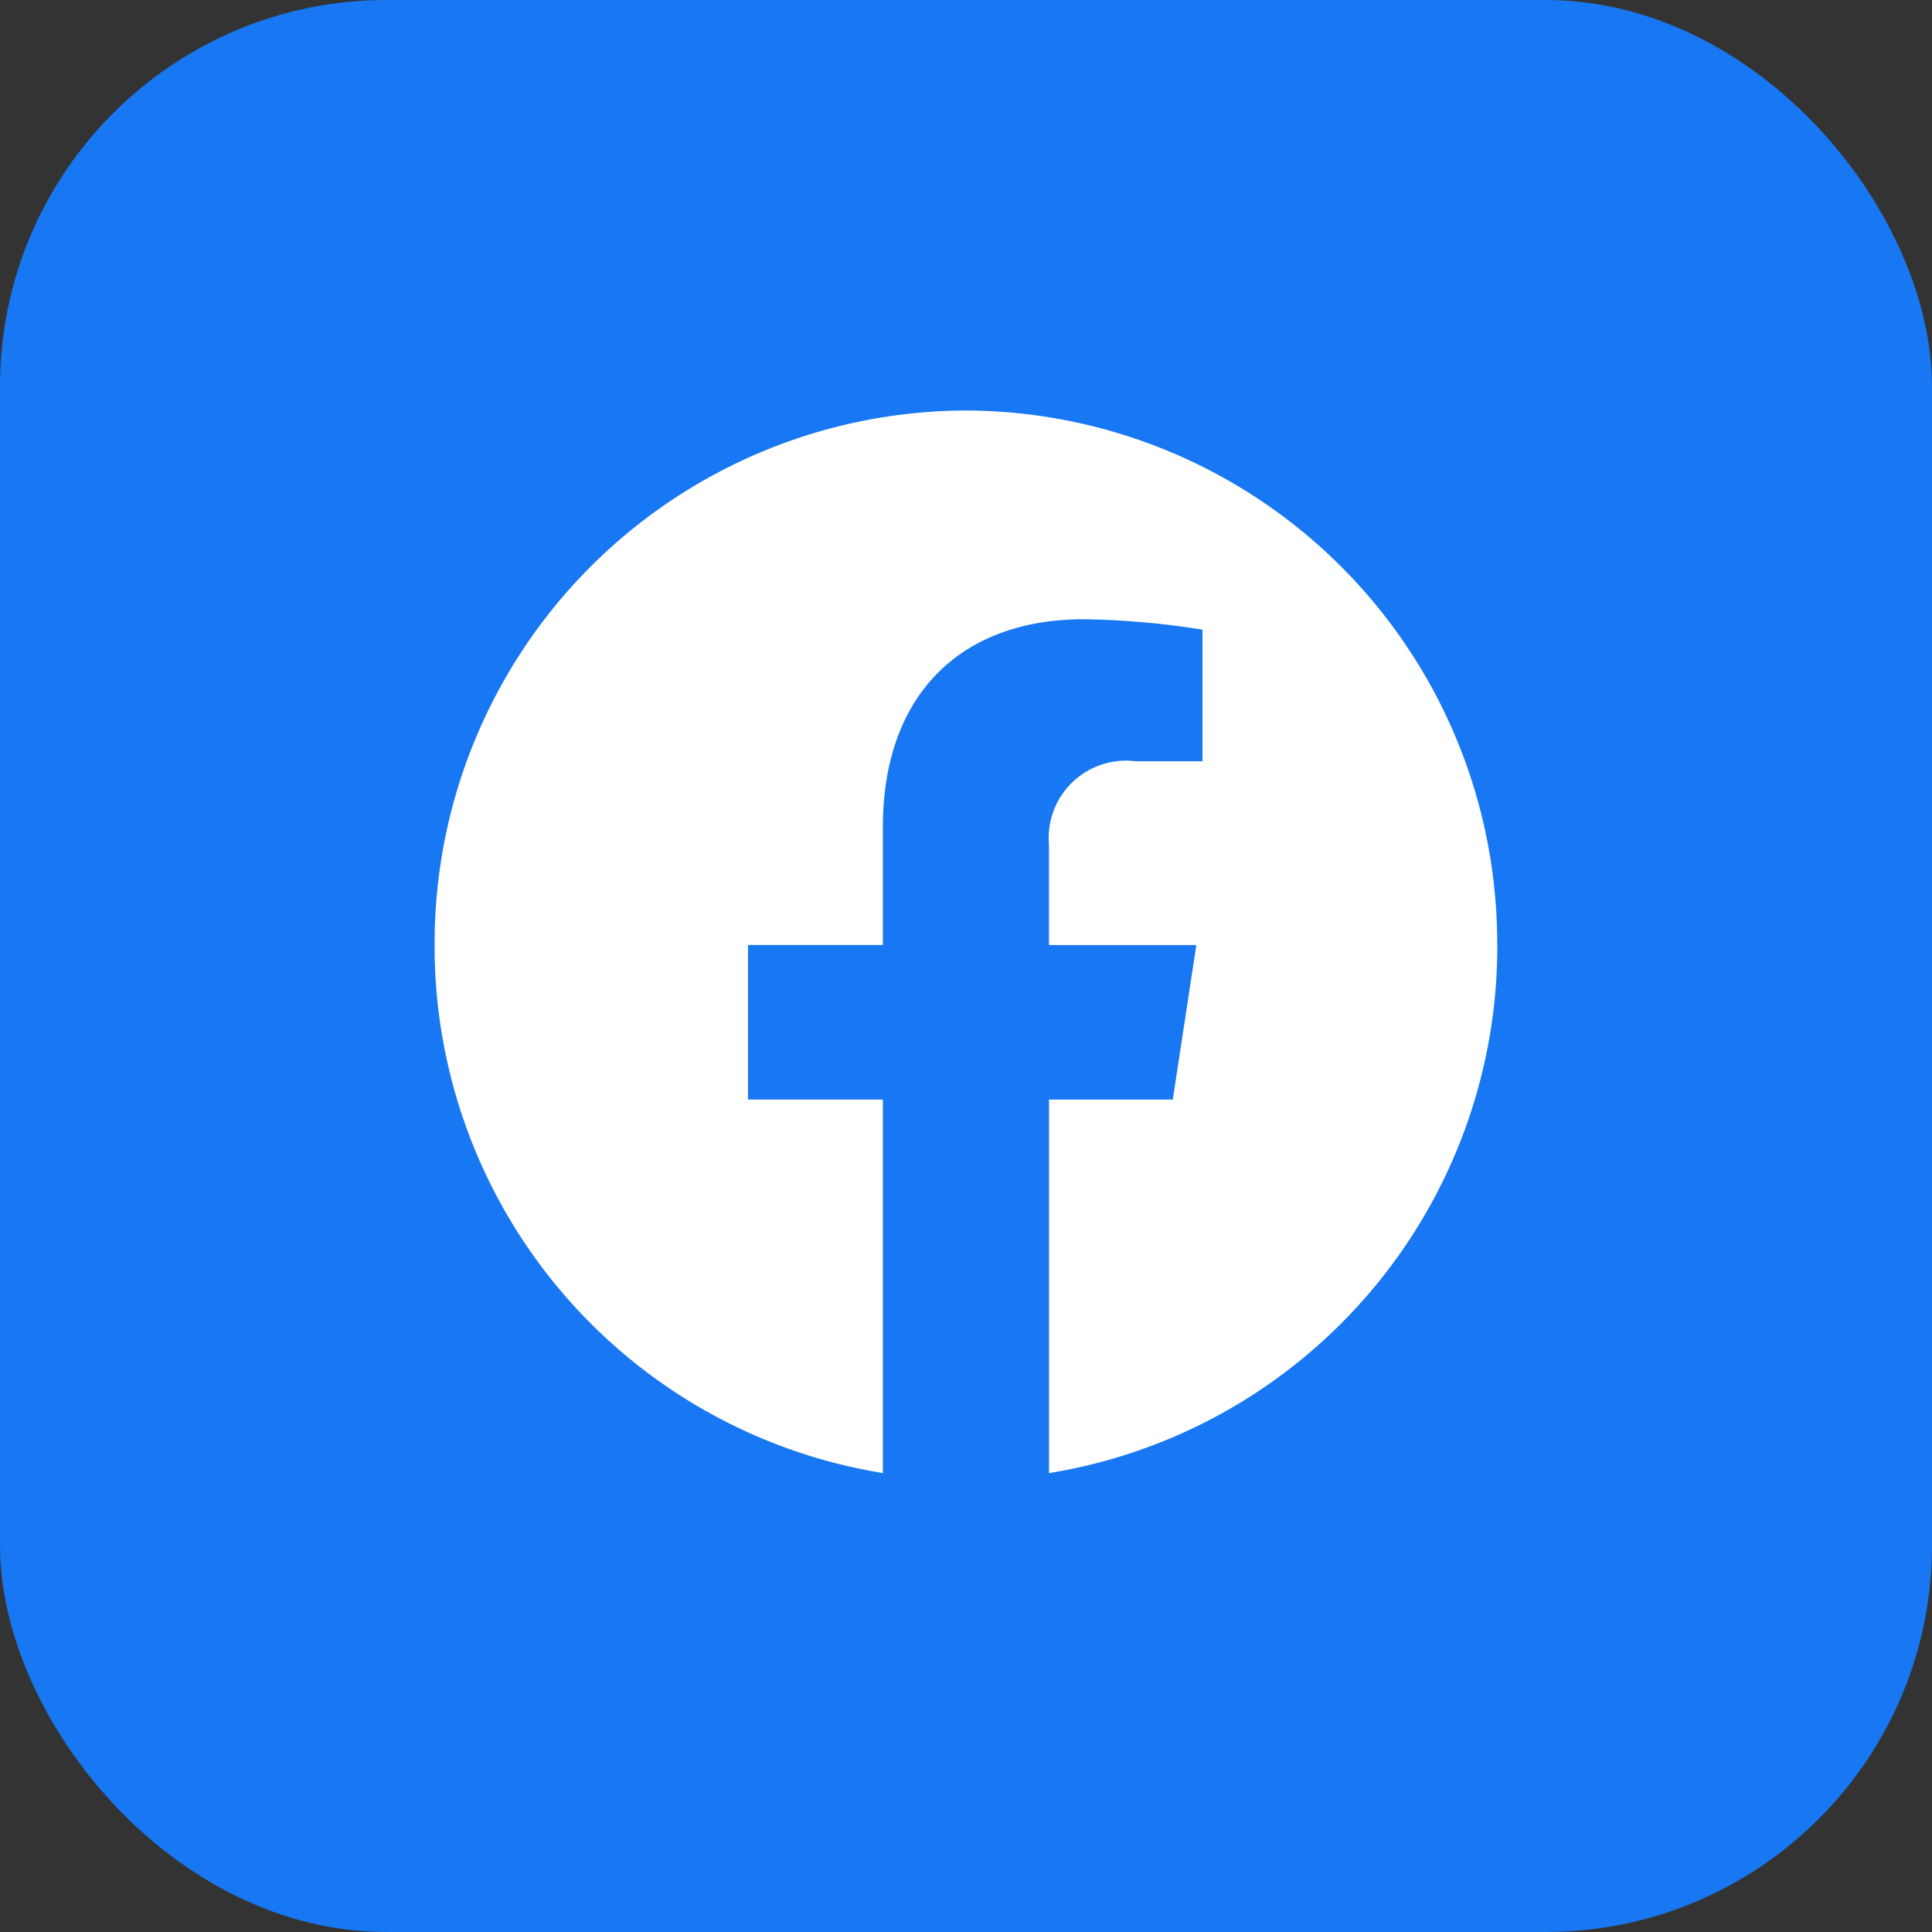
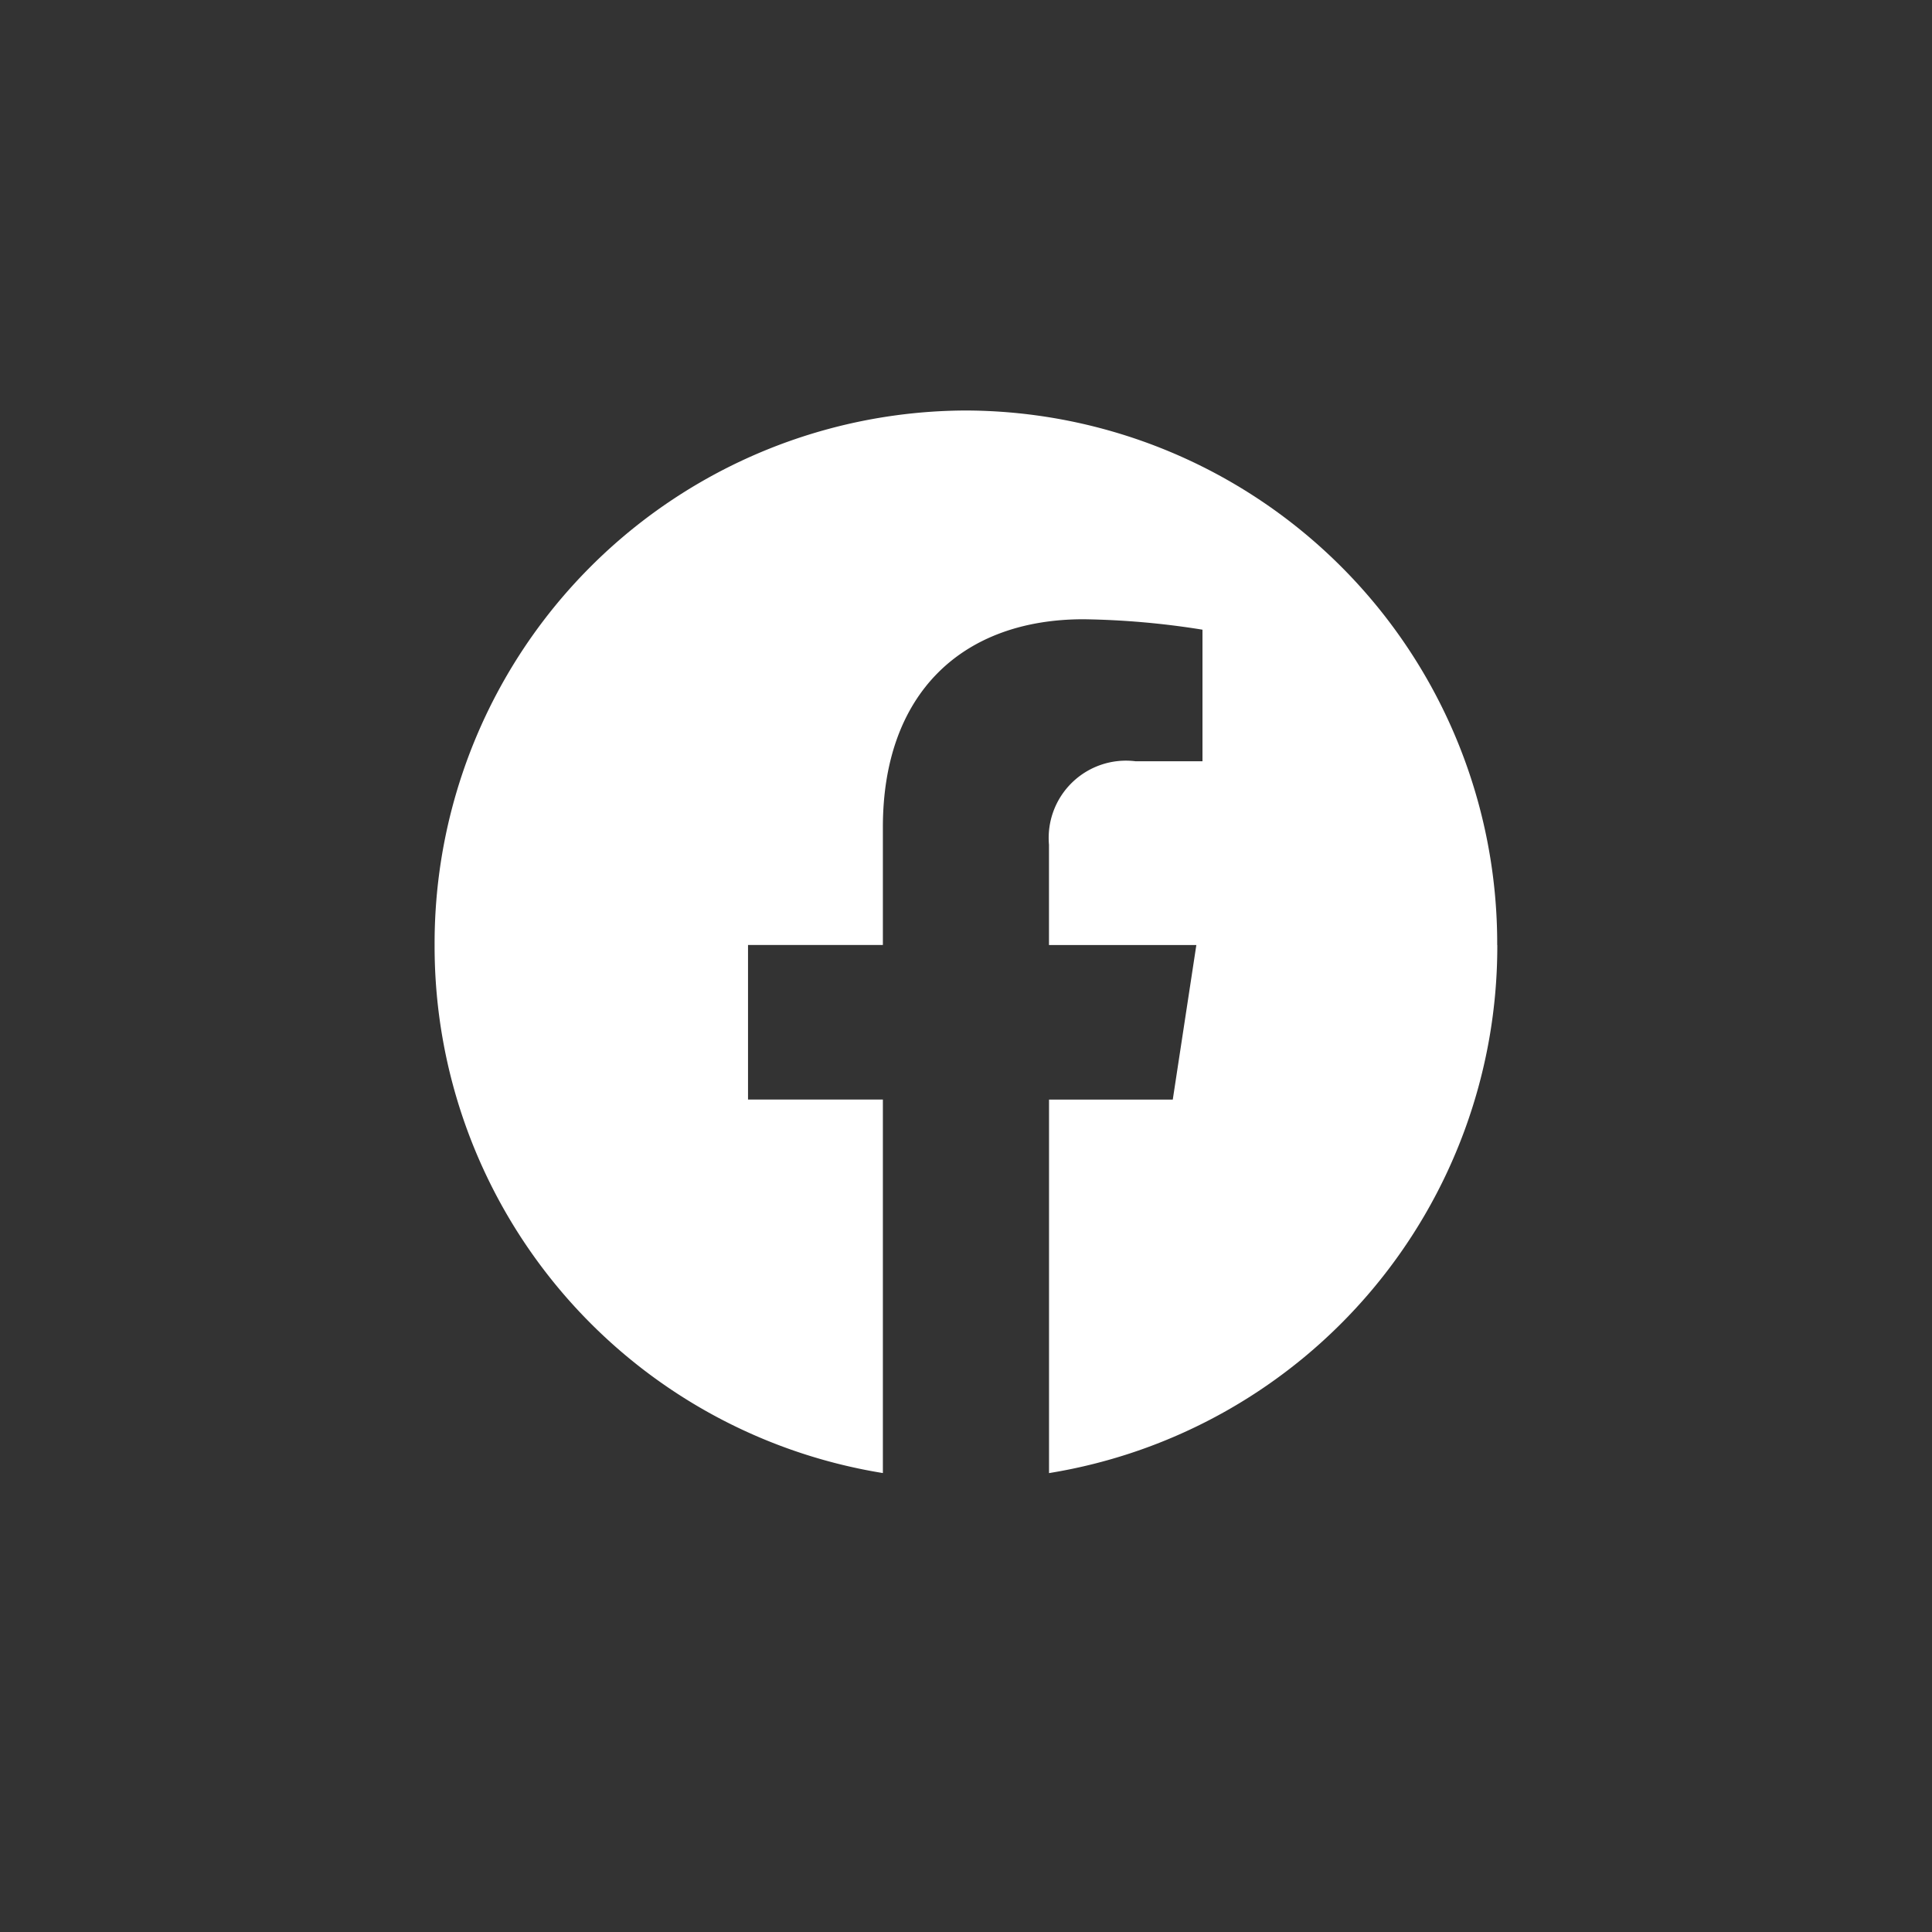
<svg xmlns="http://www.w3.org/2000/svg" width="40" height="40" viewBox="0 0 40 40">
  <rect x="0" y="0" width="40" height="40" fill="#333333" stroke="none" />
  <g id="fb" transform="translate(-1032 -1257)">
-     <rect id="矩形_995" data-name="矩形 995" width="40" height="40" rx="8" transform="translate(1032 1257)" fill="#1877f2" />
    <path id="路径_4048" data-name="路径 4048" d="M-13.121,144.686a11.033,11.033,0,0,0-11-11.068,11.033,11.033,0,0,0-11,11.068,11.049,11.049,0,0,0,9.281,10.931v-7.733h-2.792v-3.2h2.792v-2.438c0-2.774,1.643-4.306,4.155-4.306a16.846,16.846,0,0,1,2.462.216v2.724h-1.386a1.6,1.6,0,0,0-1.792,1.728v2.077h3.051l-.488,3.2H-22.4v7.733a11.049,11.049,0,0,0,9.281-10.932Zm0,0" transform="translate(1076.119 1131.881)" fill="#fff" />
  </g>
</svg>